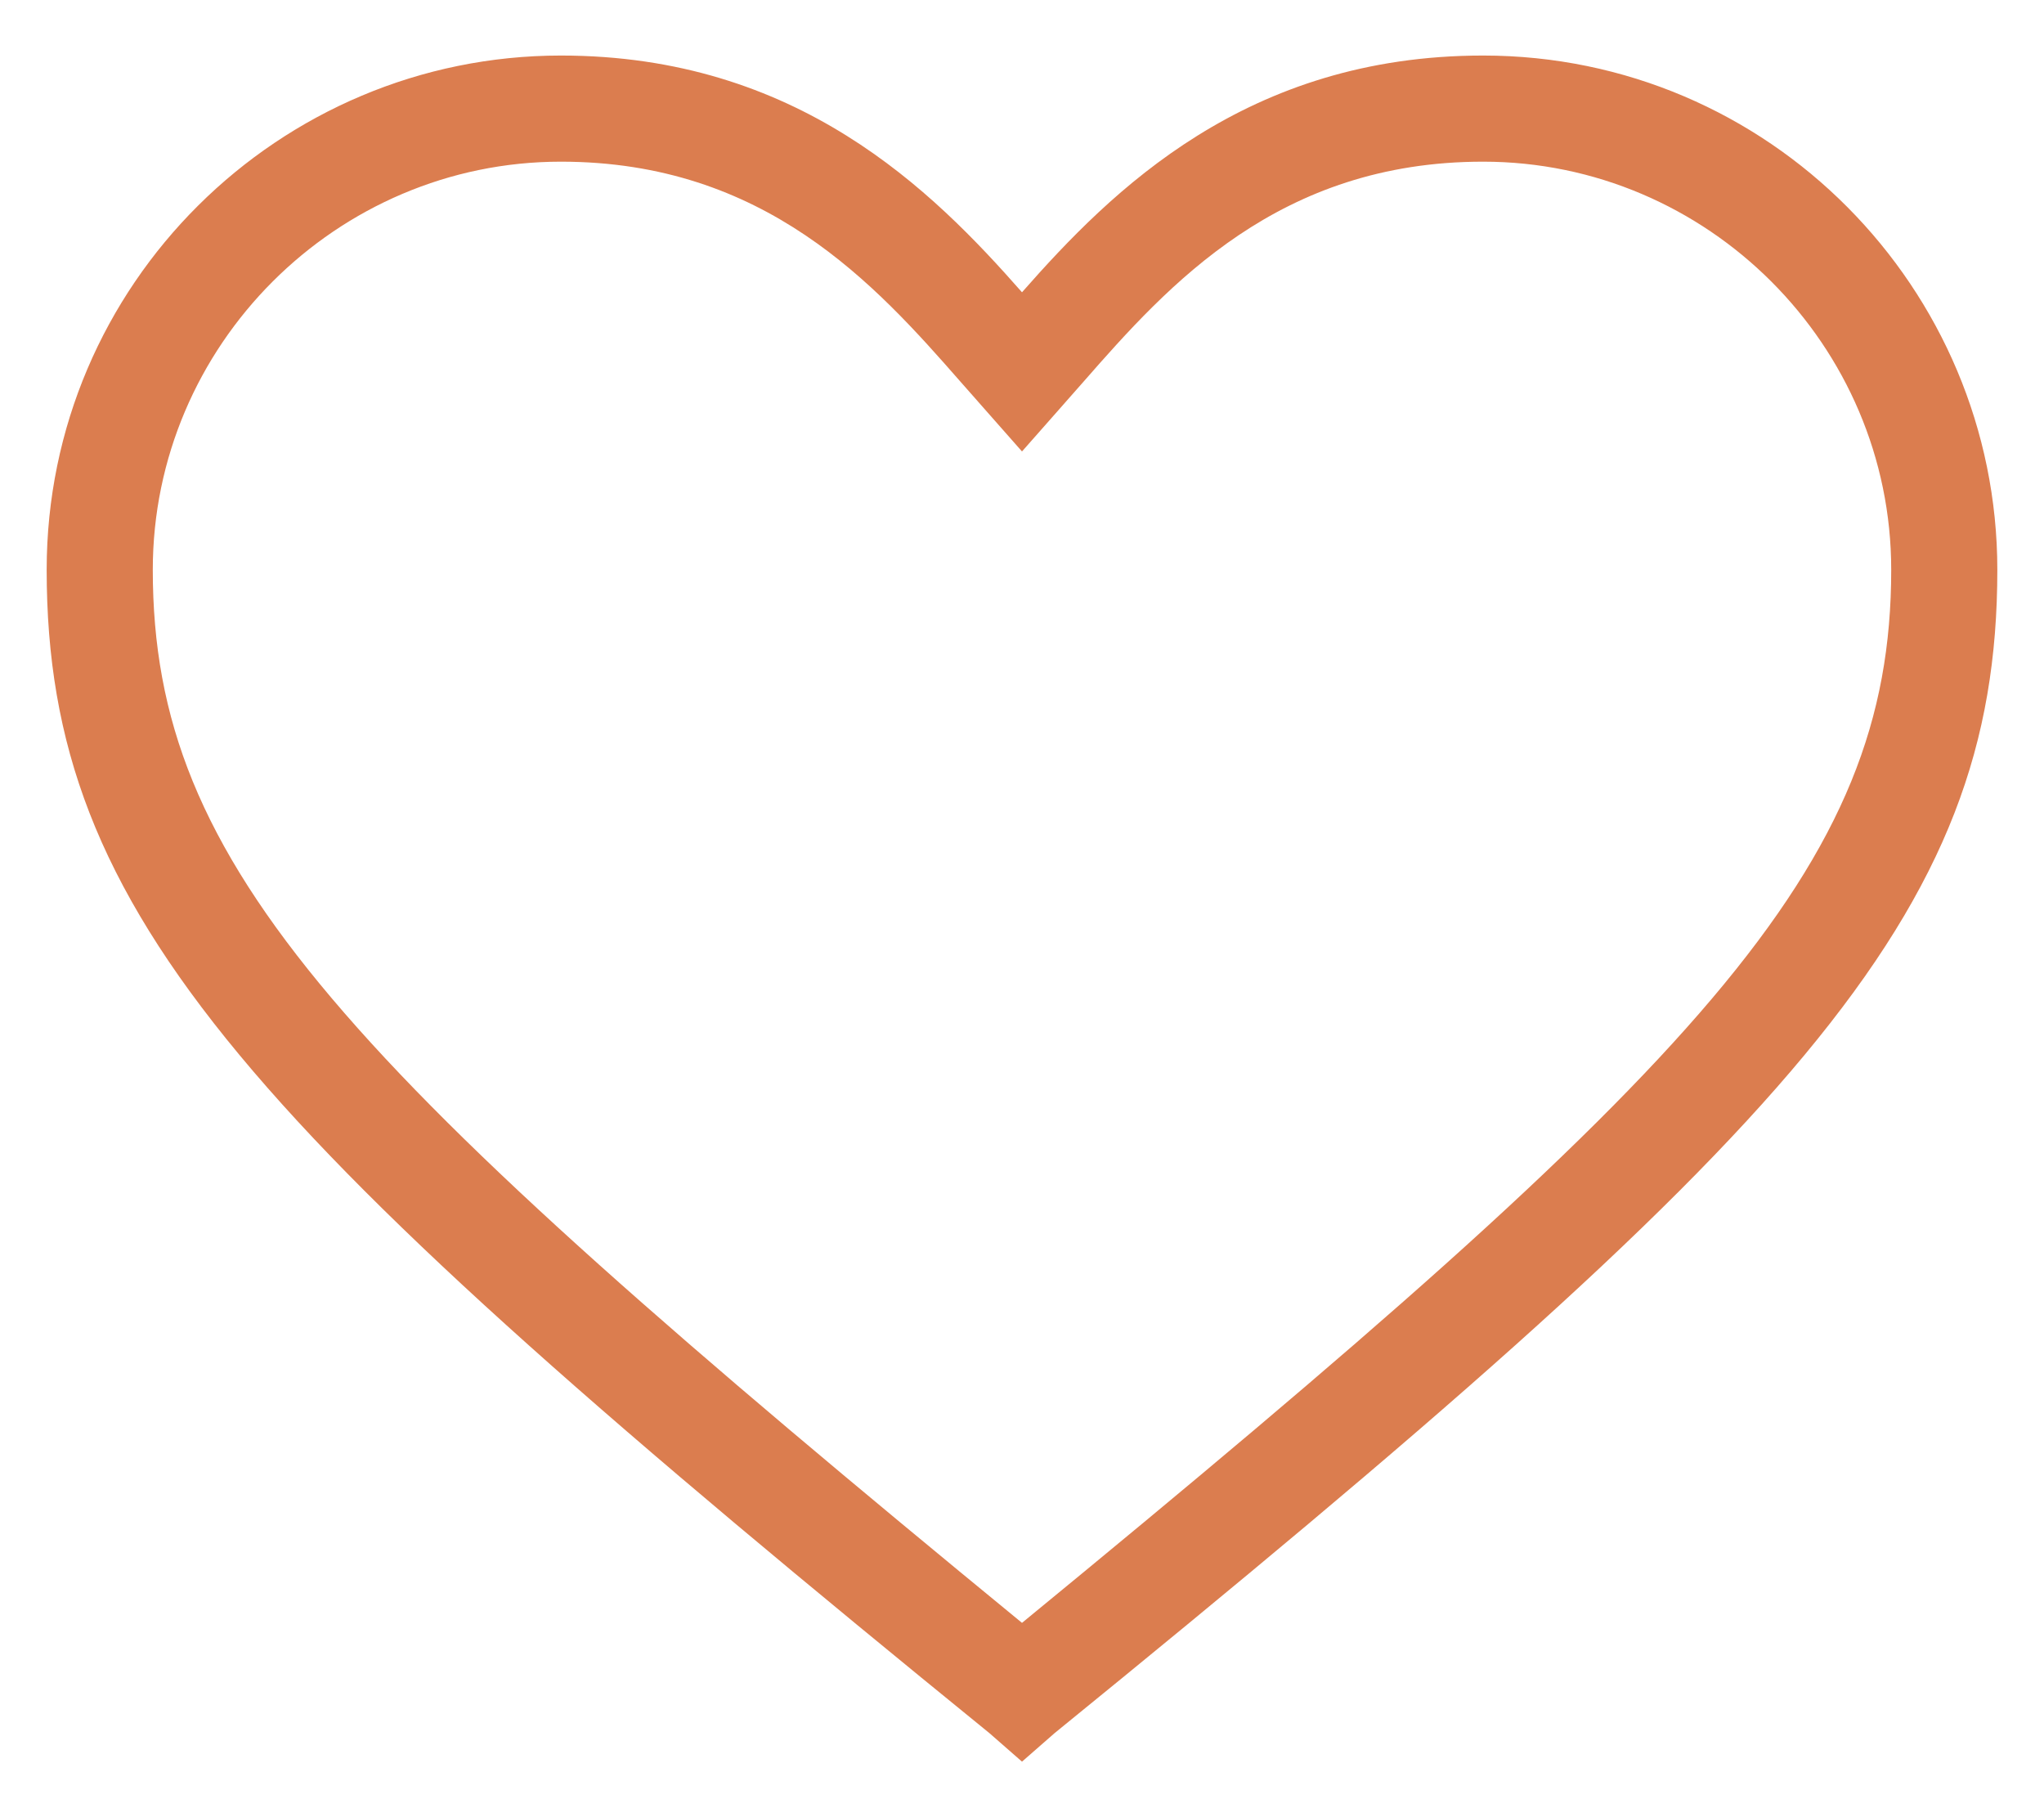
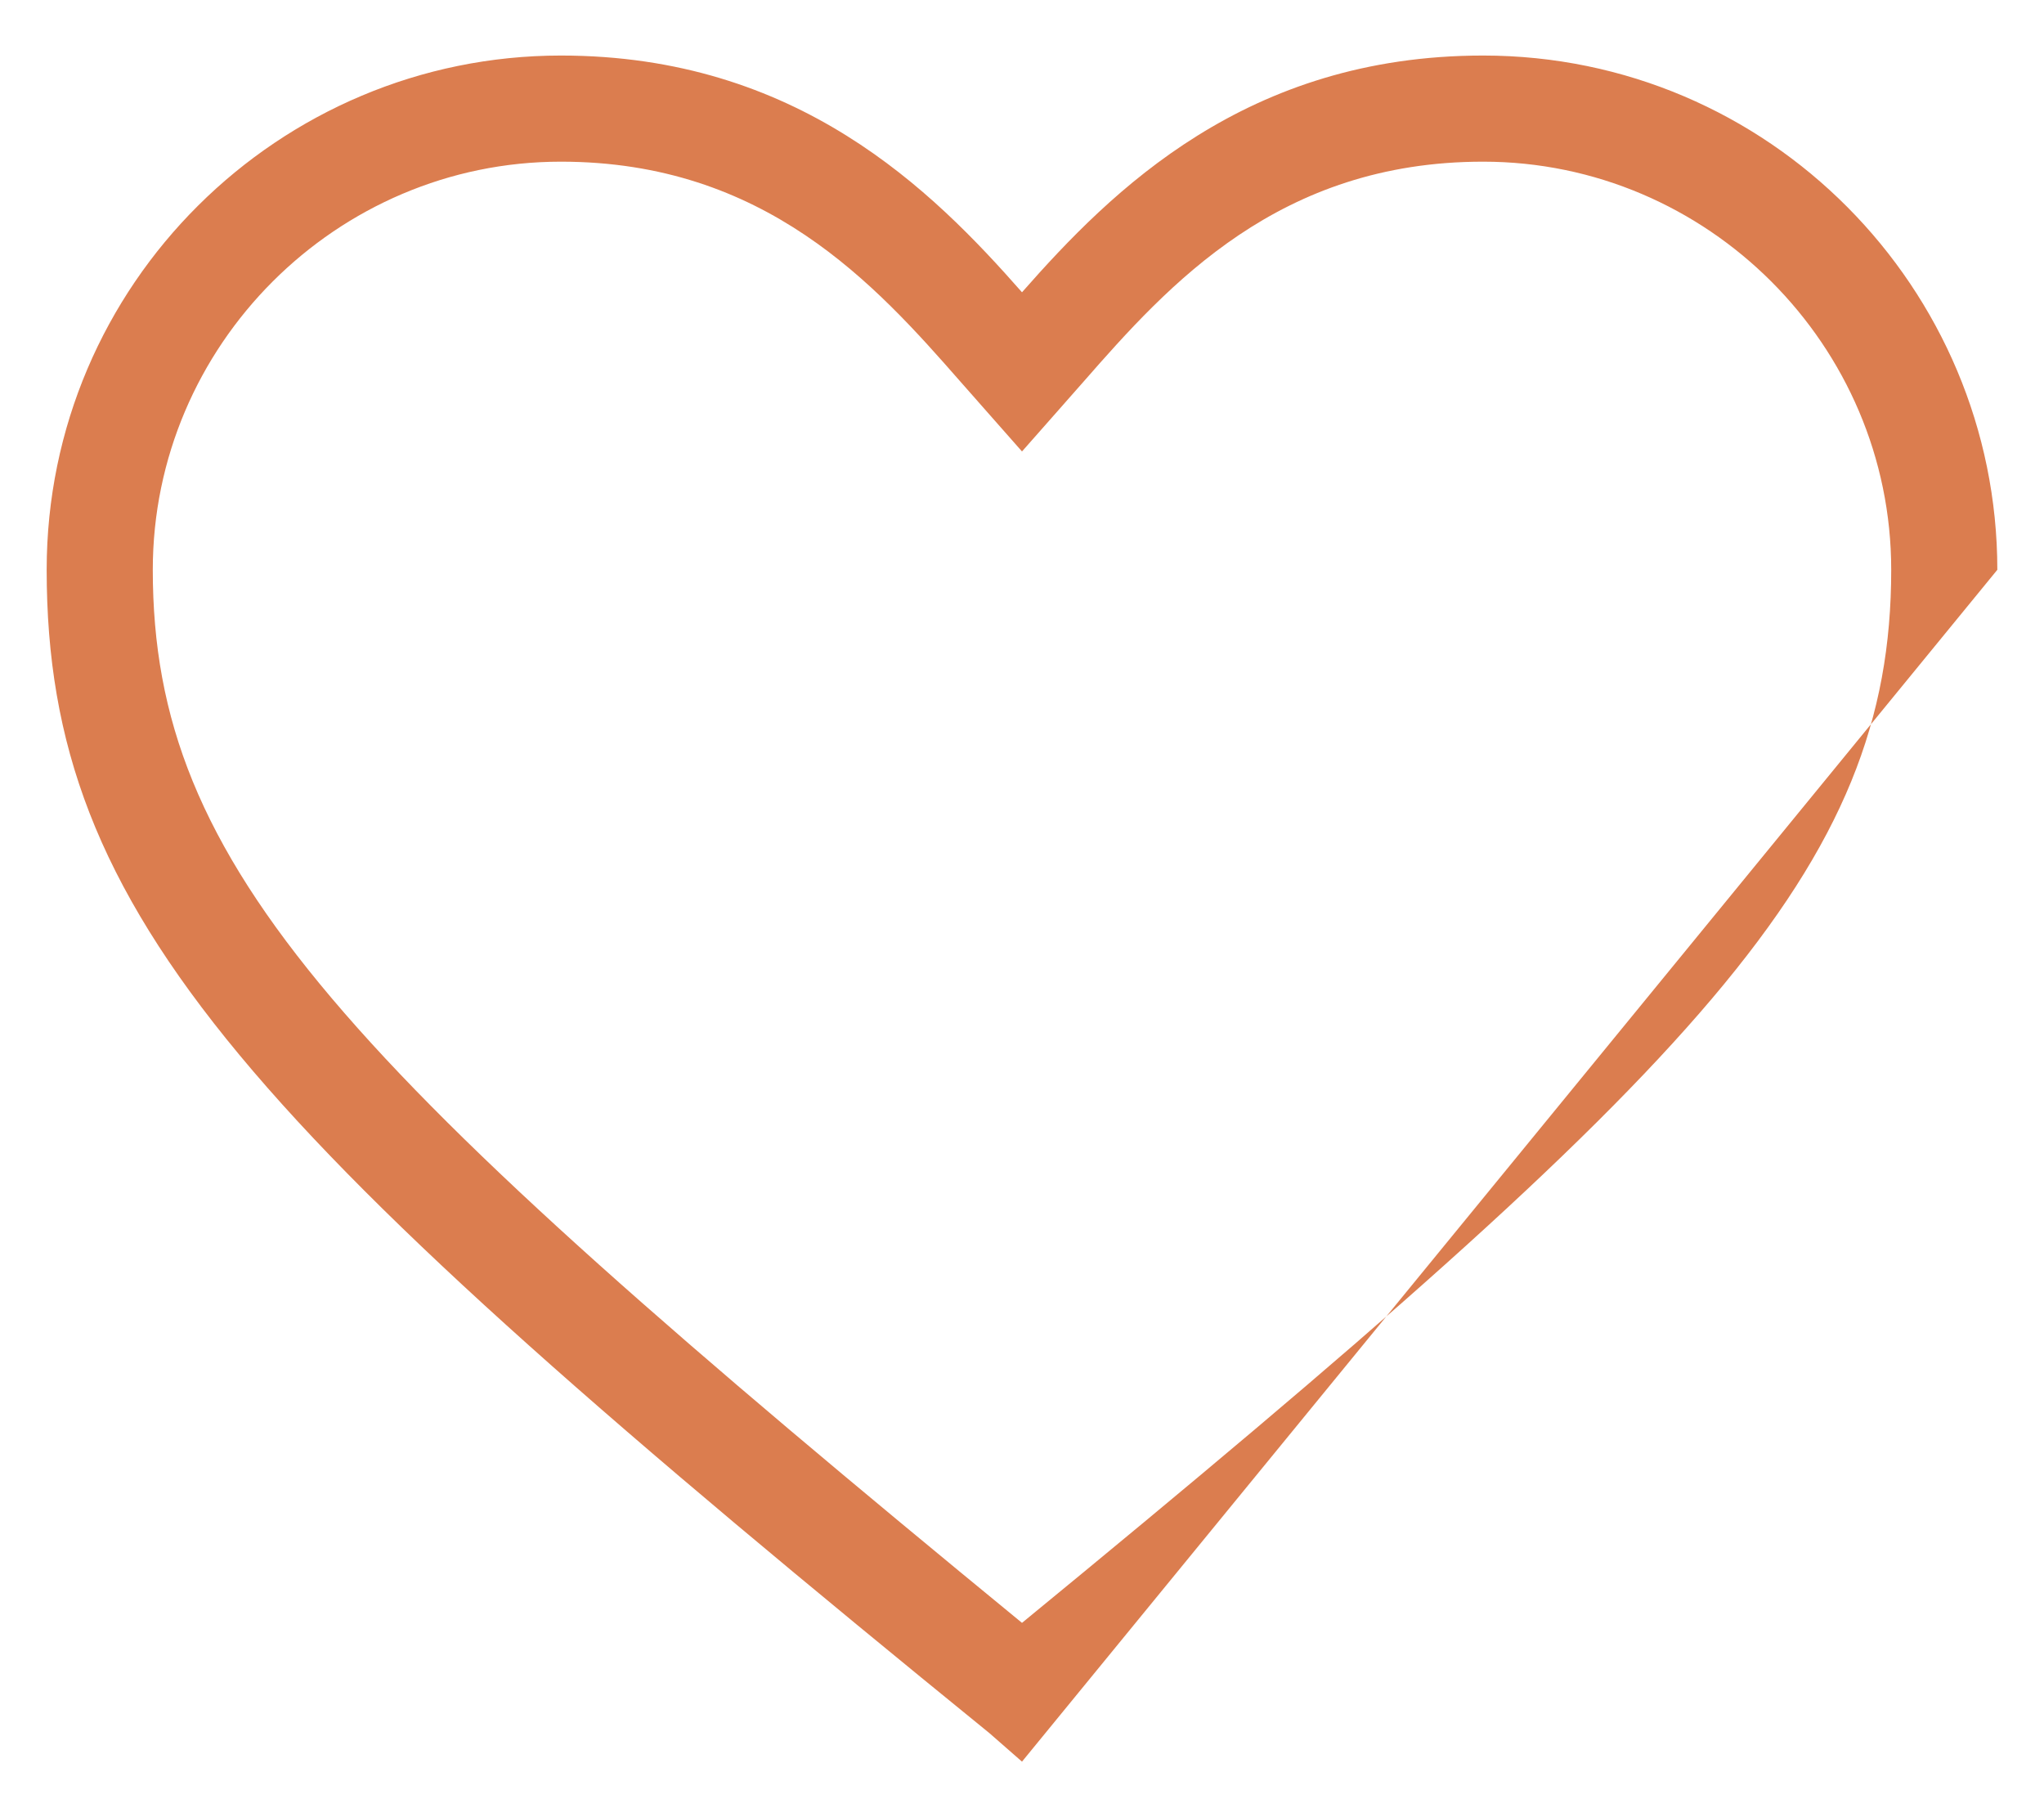
<svg xmlns="http://www.w3.org/2000/svg" width="36" height="32" viewBox="0 0 36 32" fill="none">
-   <path d="M18 31.022L17.425 30.519C4.344 19.881 0.822 16.144 0.822 10.034C0.822 5.003 4.919 0.978 9.878 0.978C14.047 0.978 16.419 3.35 18 5.147C19.581 3.35 21.953 0.978 26.122 0.978C31.153 0.978 35.178 5.075 35.178 10.034C35.178 16.144 31.656 19.881 18.575 30.519L18 31.022ZM9.878 2.847C5.925 2.847 2.691 6.081 2.691 10.034C2.691 15.281 5.997 18.731 18 28.578C30.003 18.731 33.309 15.281 33.309 10.034C33.309 6.081 30.075 2.847 26.122 2.847C22.528 2.847 20.587 5.003 19.078 6.728L18 7.95L16.922 6.728C15.412 5.003 13.472 2.847 9.878 2.847Z" fill="#DB7D4F" />
+   <path d="M18 31.022L17.425 30.519C4.344 19.881 0.822 16.144 0.822 10.034C0.822 5.003 4.919 0.978 9.878 0.978C14.047 0.978 16.419 3.35 18 5.147C19.581 3.35 21.953 0.978 26.122 0.978C31.153 0.978 35.178 5.075 35.178 10.034L18 31.022ZM9.878 2.847C5.925 2.847 2.691 6.081 2.691 10.034C2.691 15.281 5.997 18.731 18 28.578C30.003 18.731 33.309 15.281 33.309 10.034C33.309 6.081 30.075 2.847 26.122 2.847C22.528 2.847 20.587 5.003 19.078 6.728L18 7.95L16.922 6.728C15.412 5.003 13.472 2.847 9.878 2.847Z" fill="#DB7D4F" />
</svg>